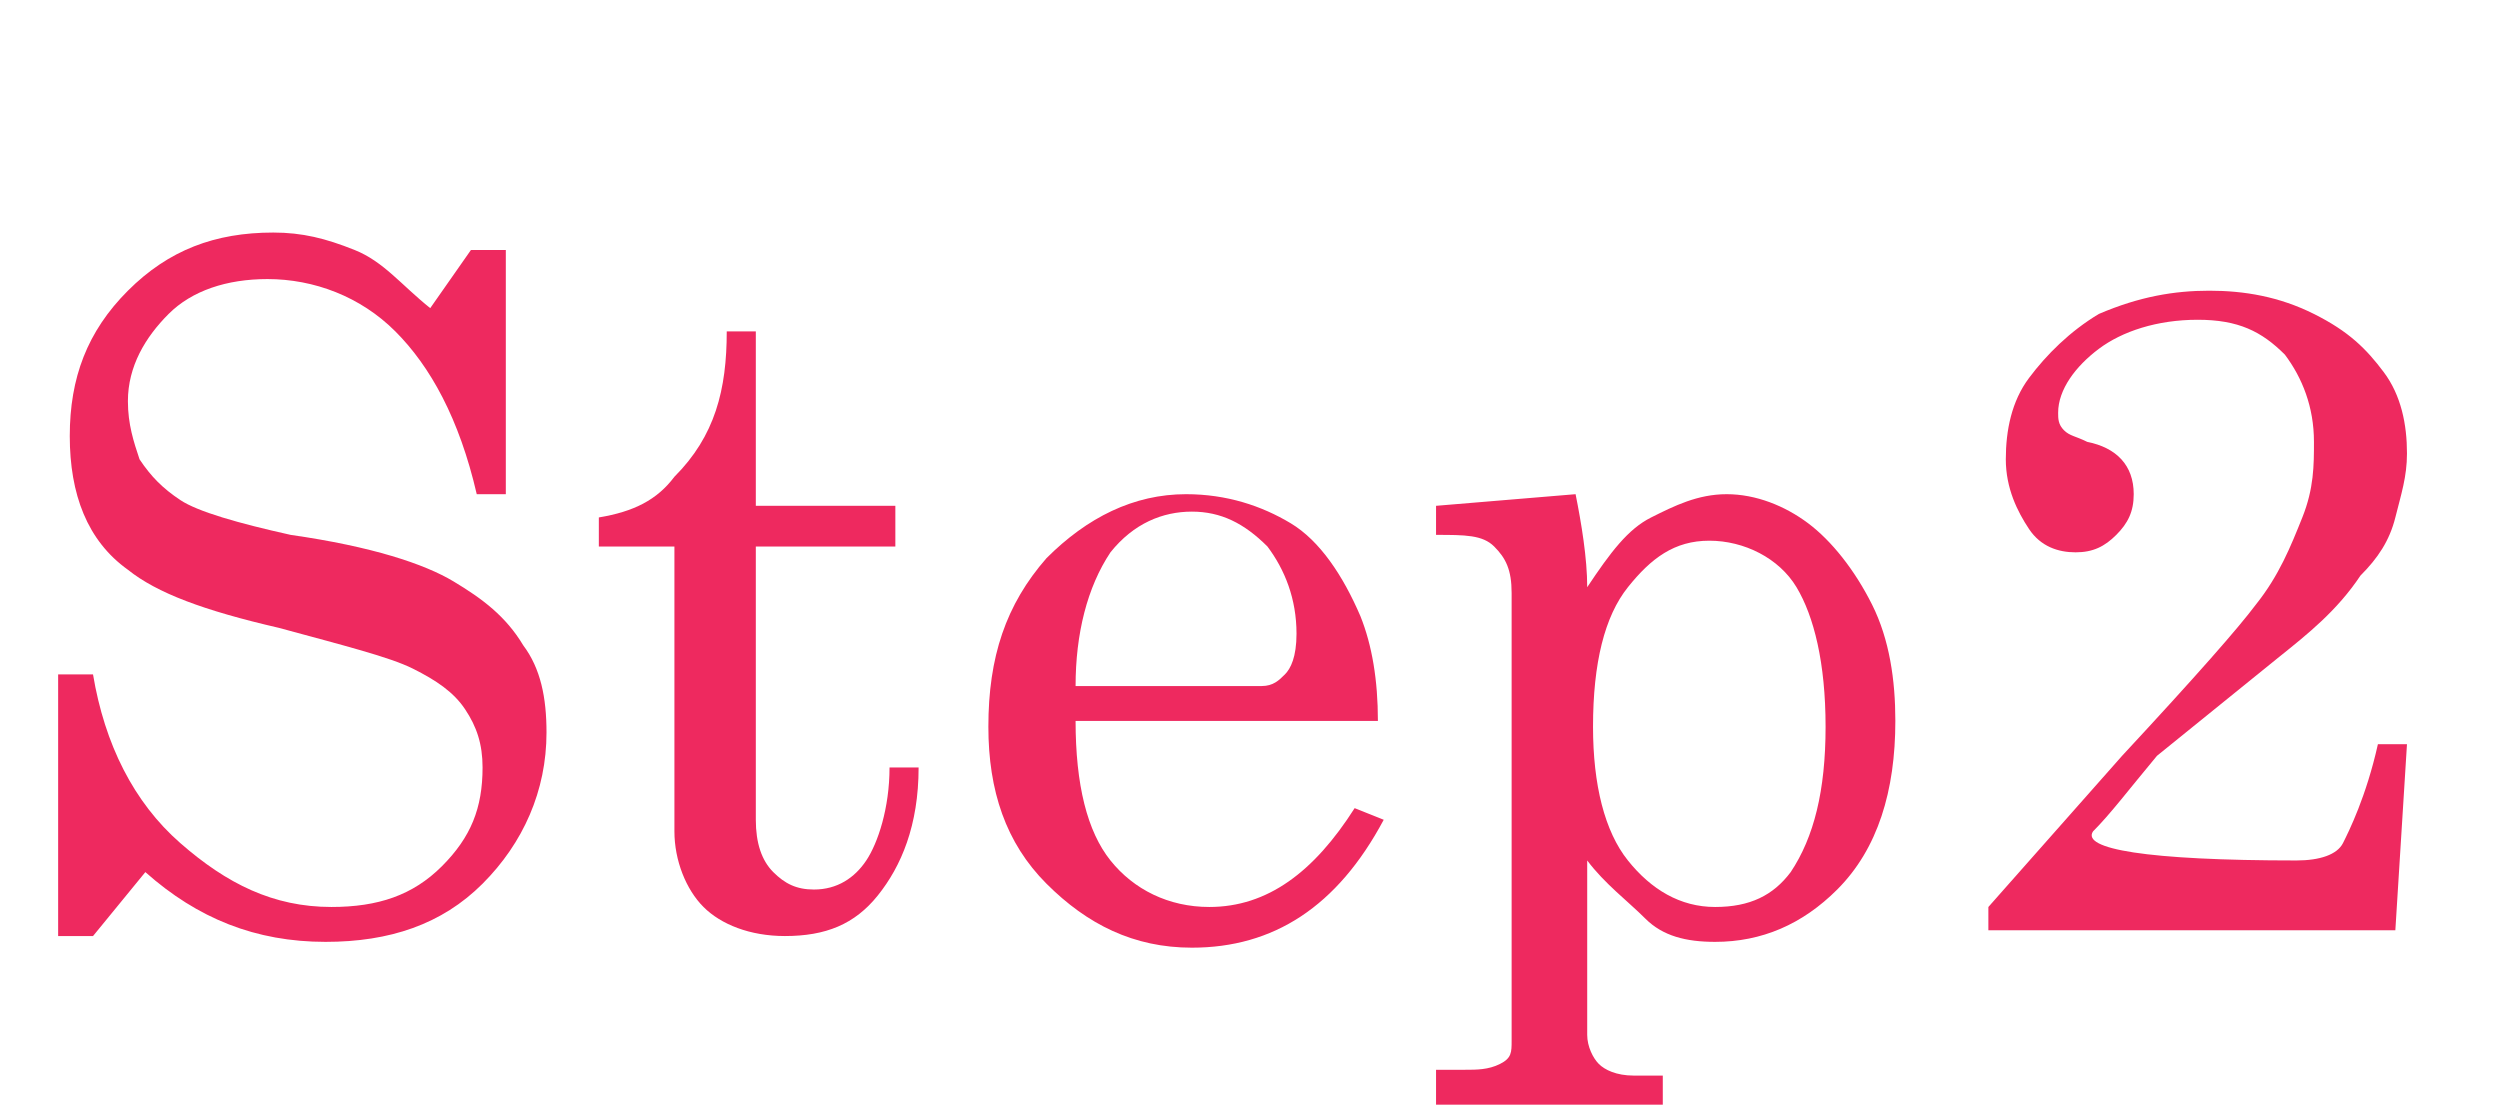
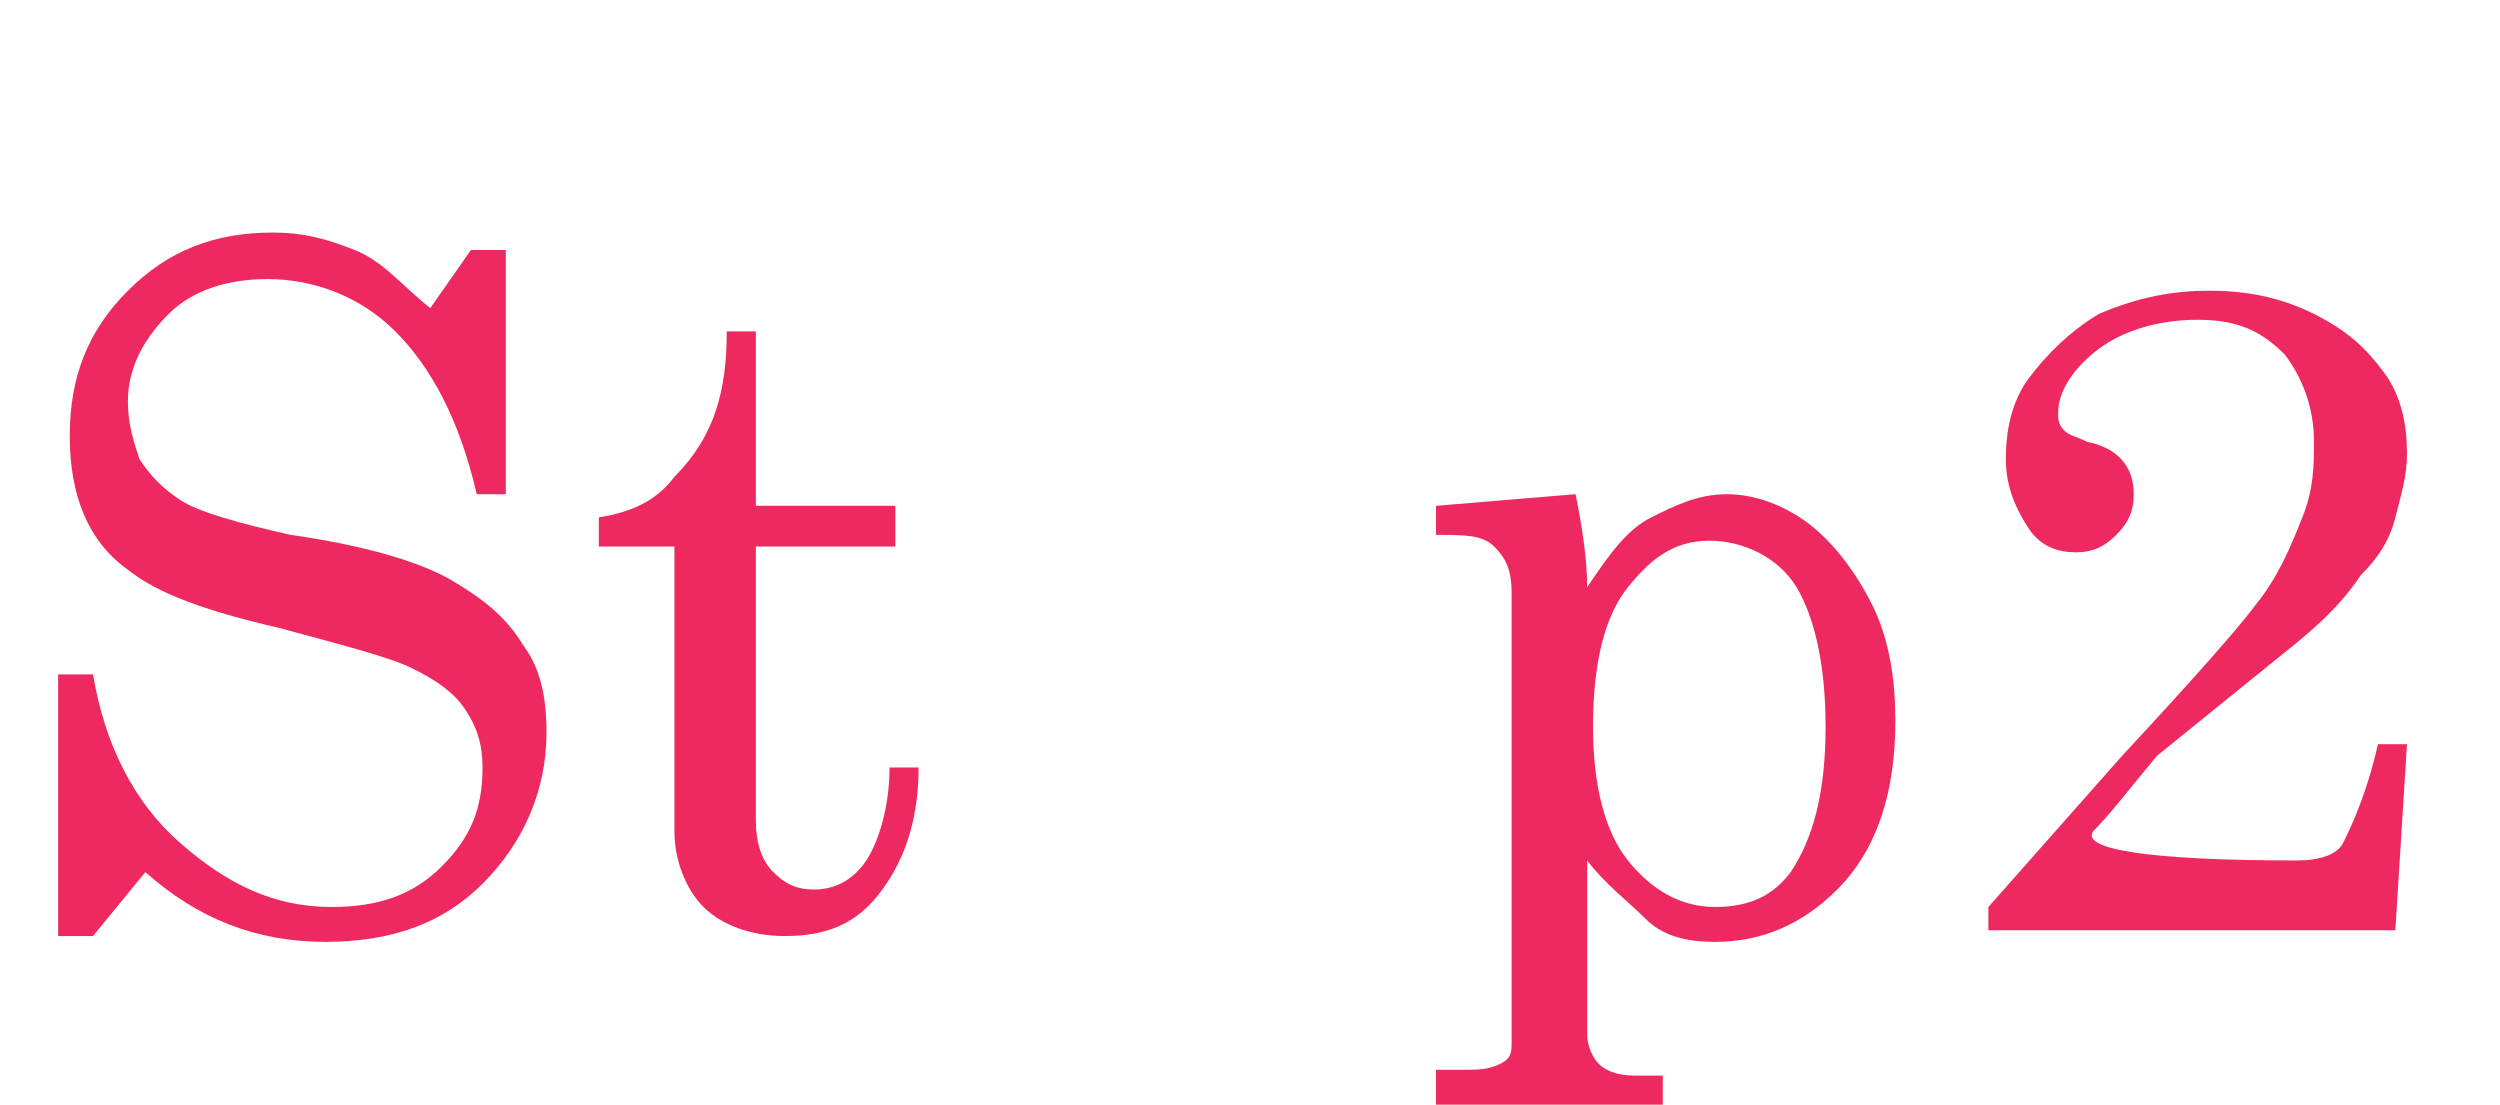
<svg xmlns="http://www.w3.org/2000/svg" version="1.1" id="レイヤー_1" x="0px" y="0px" width="43px" height="19px" viewBox="0 0 43 19" style="enable-background:new 0 0 43 19;" xml:space="preserve">
  <style type="text/css">
	.st0{enable-background:new    ;}
	.st1{fill:#EE295F;}
</style>
  <g class="st0">
    <path class="st1" d="M7.4,5.3l0.7-1h0.6l0,4.2H8.2C7.9,7.2,7.4,6.3,6.8,5.7S5.4,4.8,4.6,4.8C3.9,4.8,3.3,5,2.9,5.4   C2.5,5.8,2.2,6.3,2.2,6.9c0,0.4,0.1,0.7,0.2,1c0.2,0.3,0.4,0.5,0.7,0.7c0.3,0.2,1,0.4,1.9,0.6C6.4,9.4,7.3,9.7,7.8,10   c0.5,0.3,0.9,0.6,1.2,1.1c0.3,0.4,0.4,0.9,0.4,1.5c0,1-0.4,1.9-1.1,2.6c-0.7,0.7-1.6,1-2.7,1c-1.2,0-2.2-0.4-3.1-1.2l-0.9,1.1H1   v-4.5h0.6c0.2,1.2,0.7,2.2,1.5,2.9c0.8,0.7,1.6,1.1,2.6,1.1c0.8,0,1.4-0.2,1.9-0.7c0.5-0.5,0.7-1,0.7-1.7c0-0.4-0.1-0.7-0.3-1   c-0.2-0.3-0.5-0.5-0.9-0.7c-0.4-0.2-1.2-0.4-2.3-0.7c-1.3-0.3-2.1-0.6-2.6-1c-0.7-0.5-1-1.3-1-2.3c0-1,0.3-1.8,1-2.5s1.5-1,2.5-1   c0.5,0,0.9,0.1,1.4,0.3S6.9,4.9,7.4,5.3z" />
    <path class="st1" d="M12.5,5.7h0.5v3h2.4v0.7h-2.4v4.7c0,0.4,0.1,0.7,0.3,0.9c0.2,0.2,0.4,0.3,0.7,0.3c0.4,0,0.7-0.2,0.9-0.5   s0.4-0.9,0.4-1.6h0.5c0,1-0.3,1.7-0.7,2.2c-0.4,0.5-0.9,0.7-1.6,0.7c-0.6,0-1.1-0.2-1.4-0.5c-0.3-0.3-0.5-0.8-0.5-1.3V9.4h-1.3V8.9   c0.6-0.1,1-0.3,1.3-0.7C12.3,7.5,12.5,6.7,12.5,5.7z" />
-     <path class="st1" d="M23.7,12.4h-5.2c0,1.1,0.2,1.9,0.6,2.4c0.4,0.5,1,0.8,1.7,0.8c1,0,1.8-0.6,2.5-1.7l0.5,0.2   c-0.8,1.5-1.9,2.2-3.3,2.2c-1,0-1.8-0.4-2.5-1.1c-0.7-0.7-1-1.6-1-2.7c0-1.2,0.3-2.1,1-2.9c0.7-0.7,1.5-1.1,2.4-1.1   c0.7,0,1.3,0.2,1.8,0.5s0.9,0.9,1.2,1.6C23.6,11.1,23.7,11.7,23.7,12.4z M18.5,11.8h3.2c0.2,0,0.3-0.1,0.4-0.2   c0.1-0.1,0.2-0.3,0.2-0.7c0-0.6-0.2-1.1-0.5-1.5c-0.4-0.4-0.8-0.6-1.3-0.6c-0.5,0-1,0.2-1.4,0.7C18.7,10.1,18.5,10.9,18.5,11.8z" />
    <path class="st1" d="M27.1,8.5c0.1,0.5,0.2,1.1,0.2,1.6c0.4-0.6,0.7-1,1.1-1.2c0.4-0.2,0.8-0.4,1.3-0.4c0.5,0,1,0.2,1.4,0.5   s0.8,0.8,1.1,1.4c0.3,0.6,0.4,1.3,0.4,2c0,1.2-0.3,2.2-1,2.9c-0.6,0.6-1.3,0.9-2.1,0.9c-0.5,0-0.9-0.1-1.2-0.4s-0.7-0.6-1-1v3   c0,0.2,0.1,0.4,0.2,0.5c0.1,0.1,0.3,0.2,0.6,0.2h0.5V19h-3.9v-0.6h0.5c0.2,0,0.4,0,0.6-0.1s0.2-0.2,0.2-0.4v-7.7   c0-0.4-0.1-0.6-0.3-0.8s-0.5-0.2-1-0.2V8.7L27.1,8.5z M29.4,9.3c-0.6,0-1,0.3-1.4,0.8c-0.4,0.5-0.6,1.3-0.6,2.4   c0,1,0.2,1.8,0.6,2.3c0.4,0.5,0.9,0.8,1.5,0.8c0.6,0,1-0.2,1.3-0.6c0.4-0.6,0.6-1.4,0.6-2.5c0-1.1-0.2-1.9-0.5-2.4S30,9.3,29.4,9.3   z" />
    <path class="st1" d="M36,14.3c-0.2,0.3,0.9,0.5,3.5,0.5c0.4,0,0.7-0.1,0.8-0.3s0.4-0.8,0.6-1.7h0.5L41.2,16h-7v-0.4l2.3-2.6   c1.3-1.4,2-2.2,2.3-2.6c0.4-0.5,0.6-1,0.8-1.5c0.2-0.5,0.2-0.9,0.2-1.3c0-0.6-0.2-1.1-0.5-1.5c-0.4-0.4-0.8-0.6-1.5-0.6   c-0.7,0-1.3,0.2-1.7,0.5c-0.4,0.3-0.7,0.7-0.7,1.1c0,0.1,0,0.2,0.1,0.3c0.1,0.1,0.2,0.1,0.4,0.2c0.5,0.1,0.8,0.4,0.8,0.9   c0,0.3-0.1,0.5-0.3,0.7c-0.2,0.2-0.4,0.3-0.7,0.3c-0.3,0-0.6-0.1-0.8-0.4c-0.2-0.3-0.4-0.7-0.4-1.2c0-0.5,0.1-1,0.4-1.4   s0.7-0.8,1.2-1.1C36.8,5.1,37.4,5,38,5c0.6,0,1.2,0.1,1.8,0.4S40.7,6,41,6.4c0.3,0.4,0.4,0.9,0.4,1.4c0,0.4-0.1,0.7-0.2,1.1   c-0.1,0.4-0.3,0.7-0.6,1c-0.4,0.6-0.9,1-1.4,1.4l-2.1,1.7C36.6,13.6,36.3,14,36,14.3z" />
  </g>
</svg>